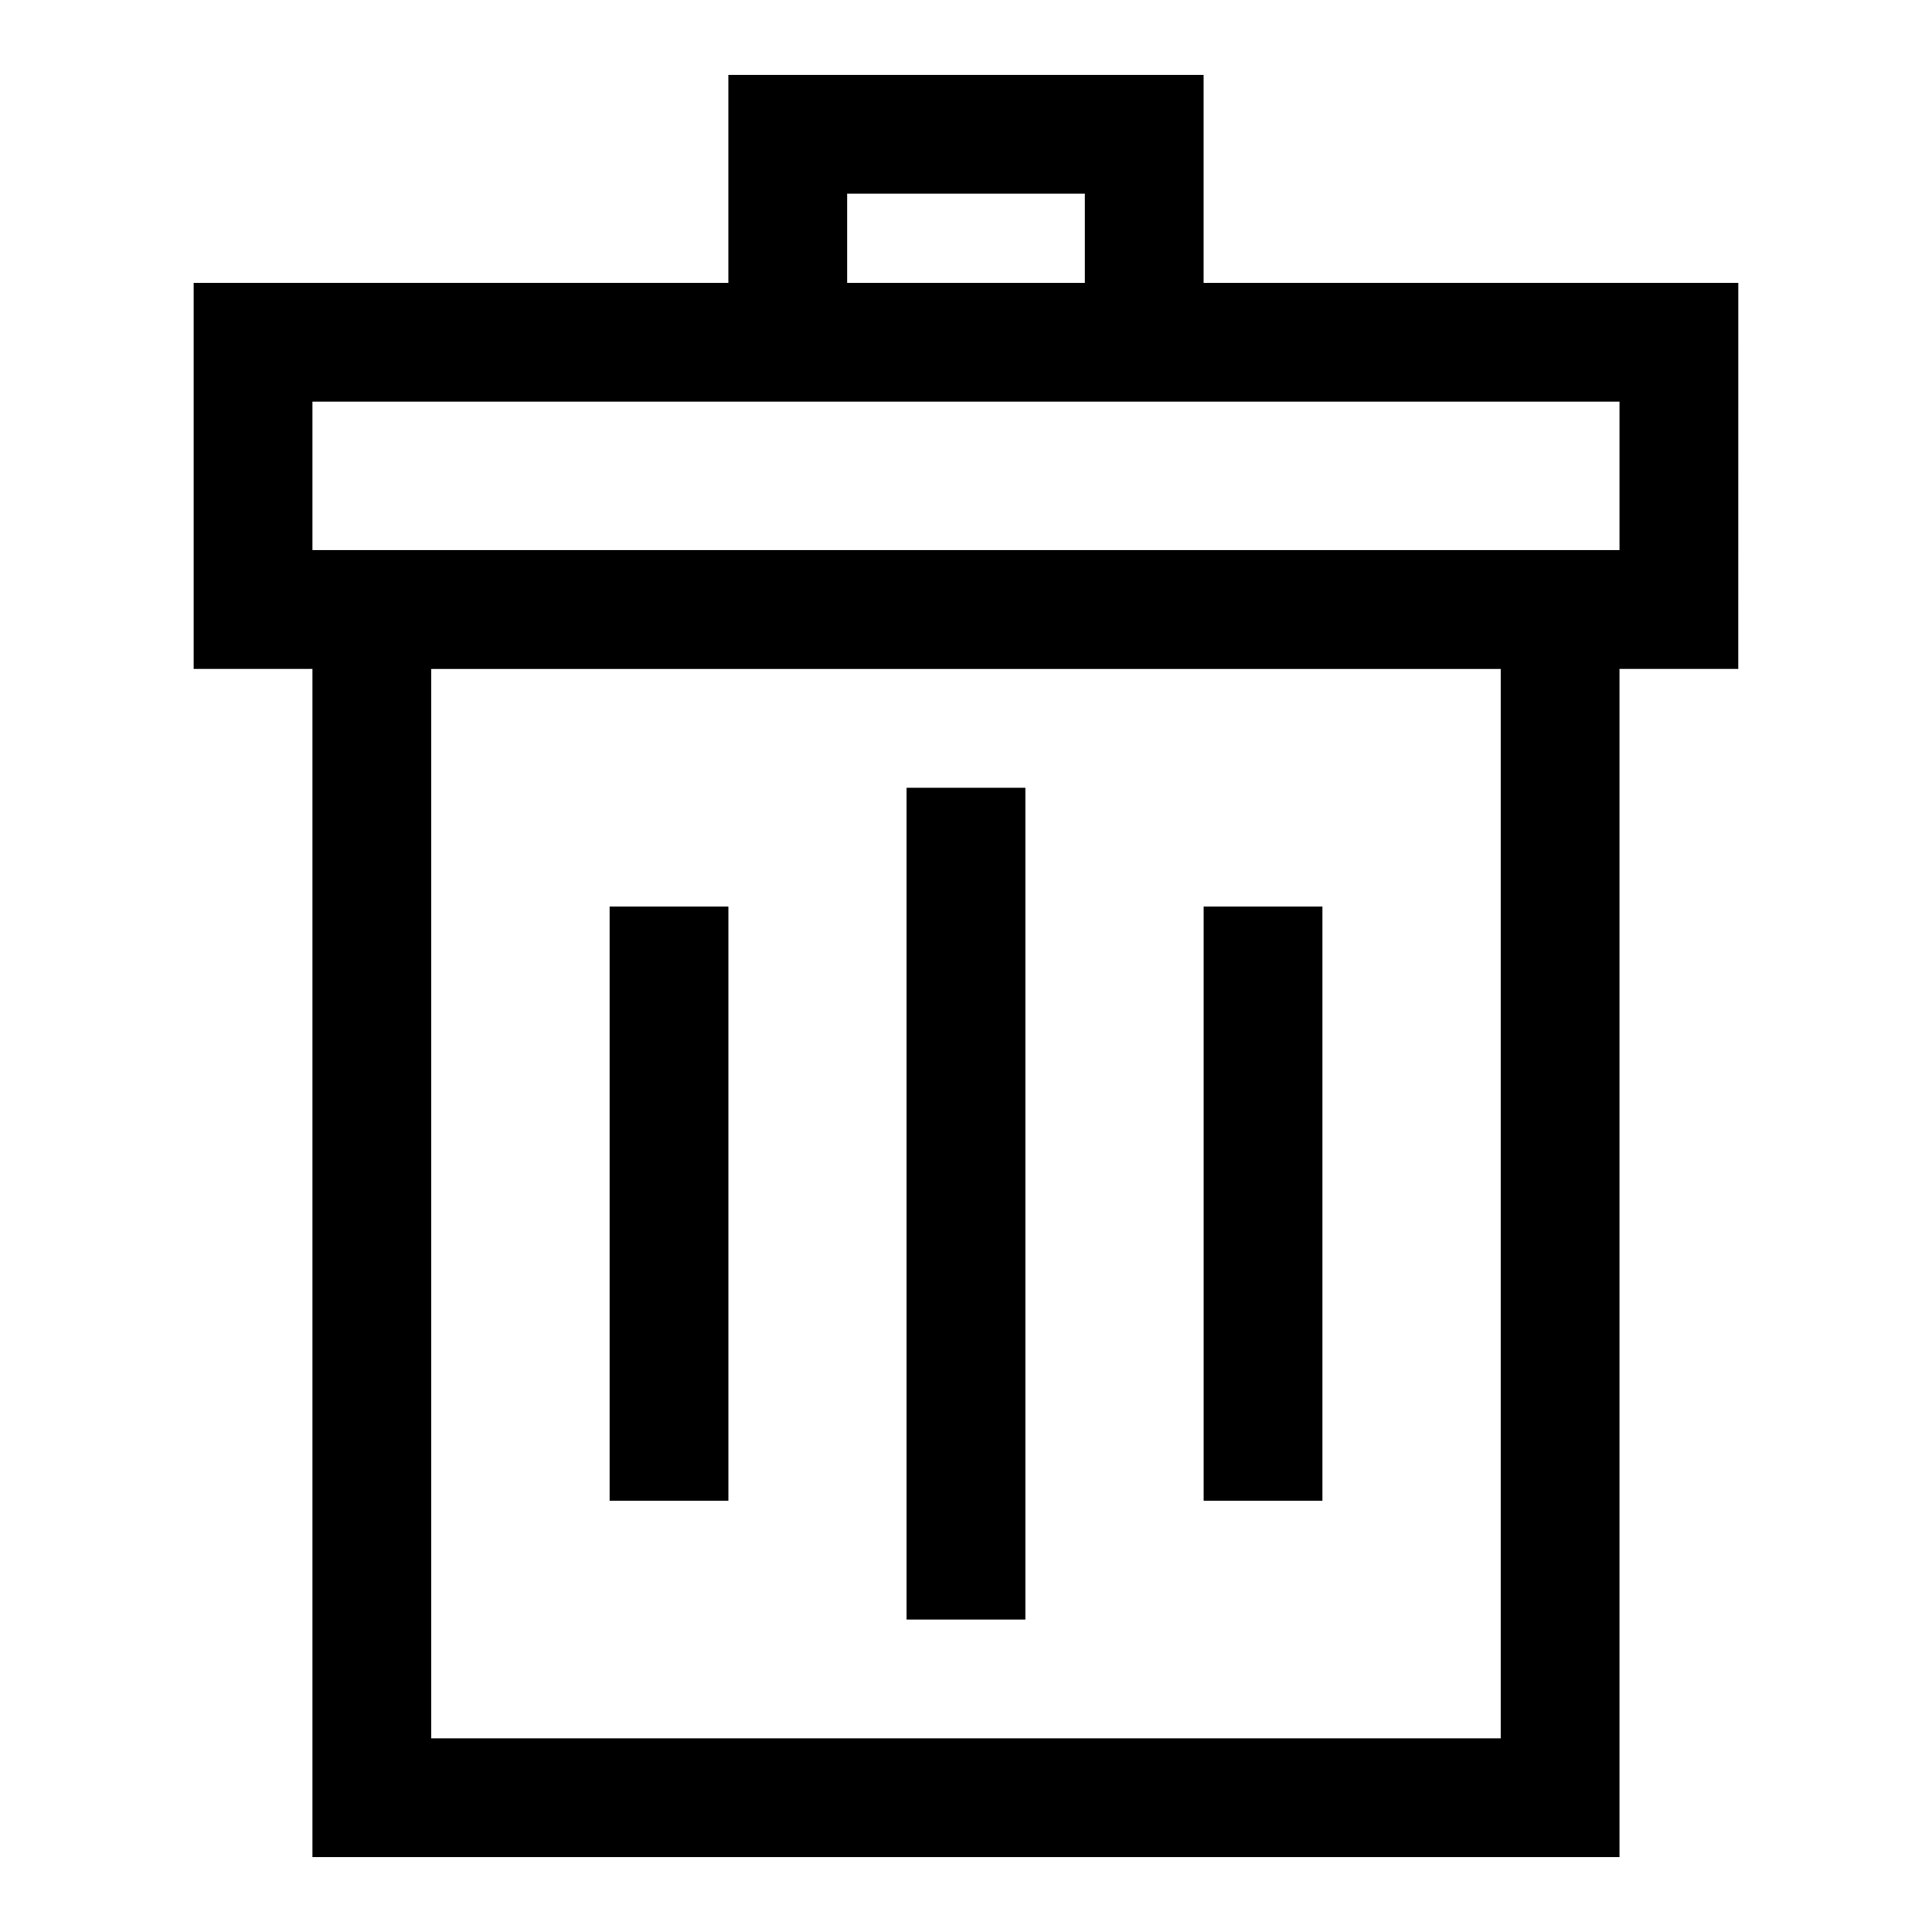
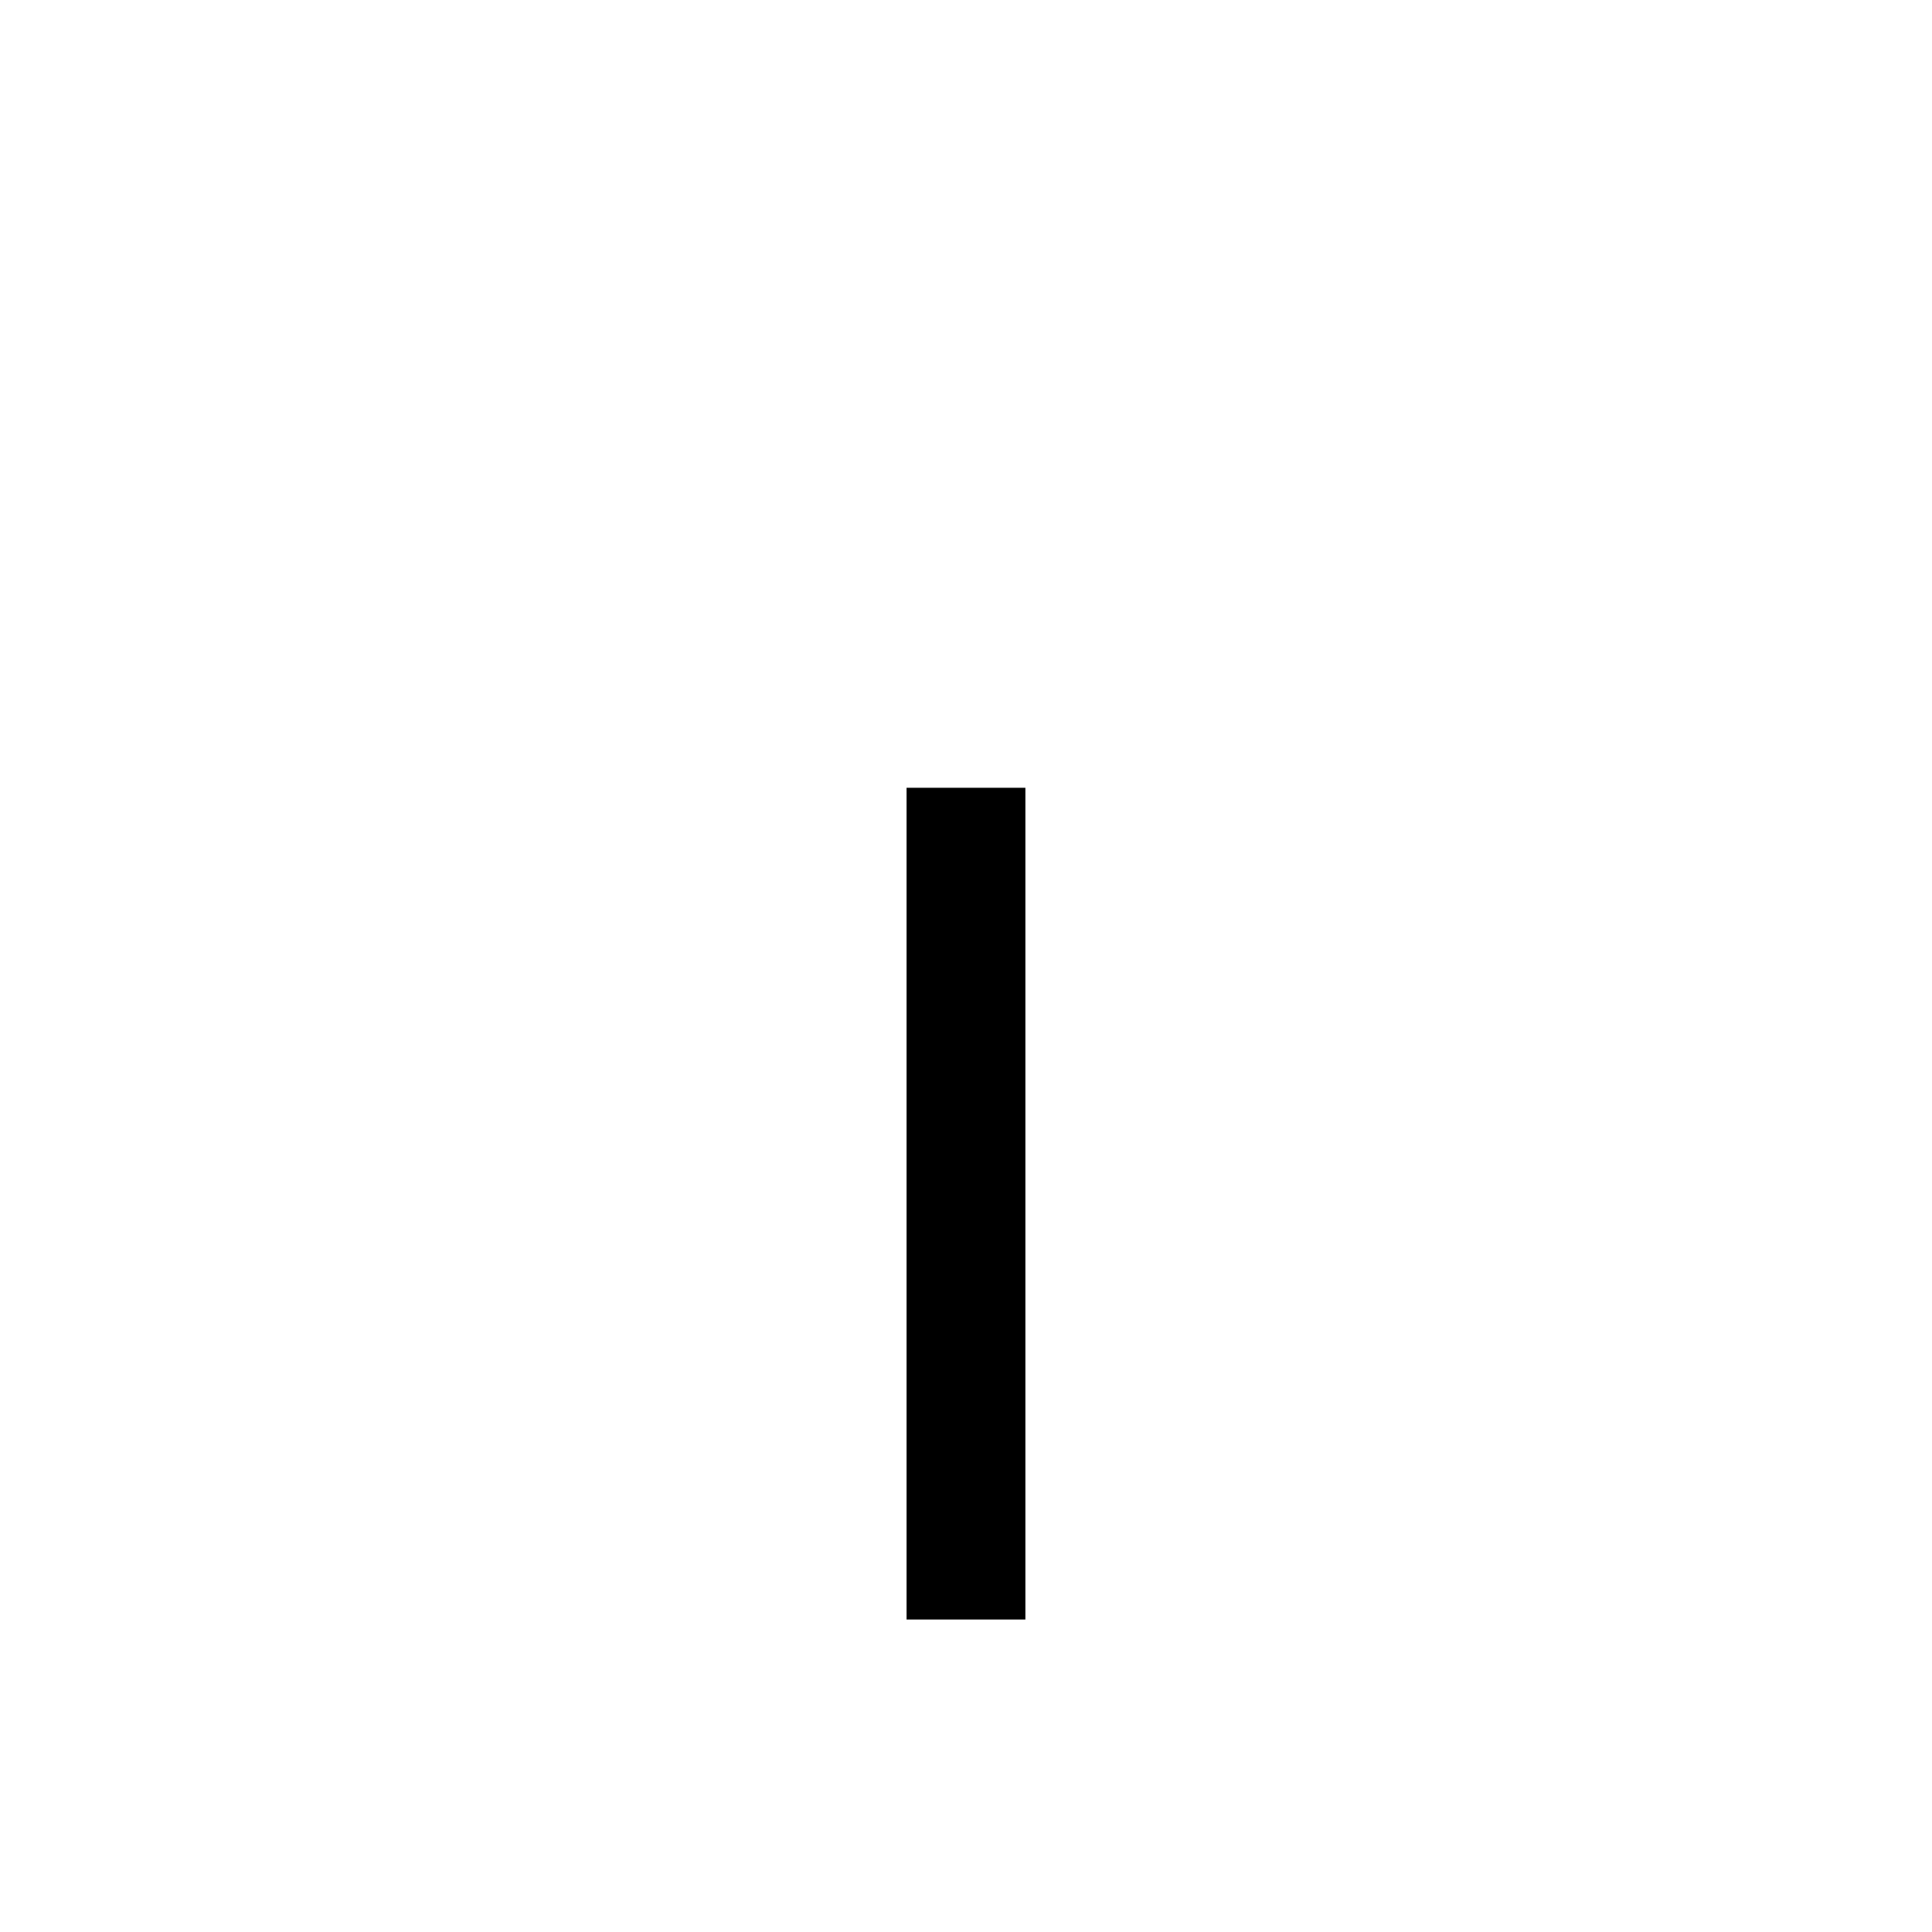
<svg xmlns="http://www.w3.org/2000/svg" fill="#000000" width="800px" height="800px" version="1.1" viewBox="144 144 512 512">
  <g>
-     <path d="m604.67 218.94h-141.7v-55.105h-125.95v55.105h-141.7v102.34h31.488v314.88h346.37v-314.88h31.488zm-236.16-23.617h62.977v23.617h-62.977zm173.18 409.35h-283.39v-283.39h283.39zm31.488-314.88h-346.37v-39.359h346.37z" />
    <path d="m384.25 352.77h31.488v220.42h-31.488z" />
-     <path d="m305.54 384.25h31.488v157.44h-31.488z" />
-     <path d="m462.98 384.25h31.488v157.44h-31.488z" />
  </g>
</svg>